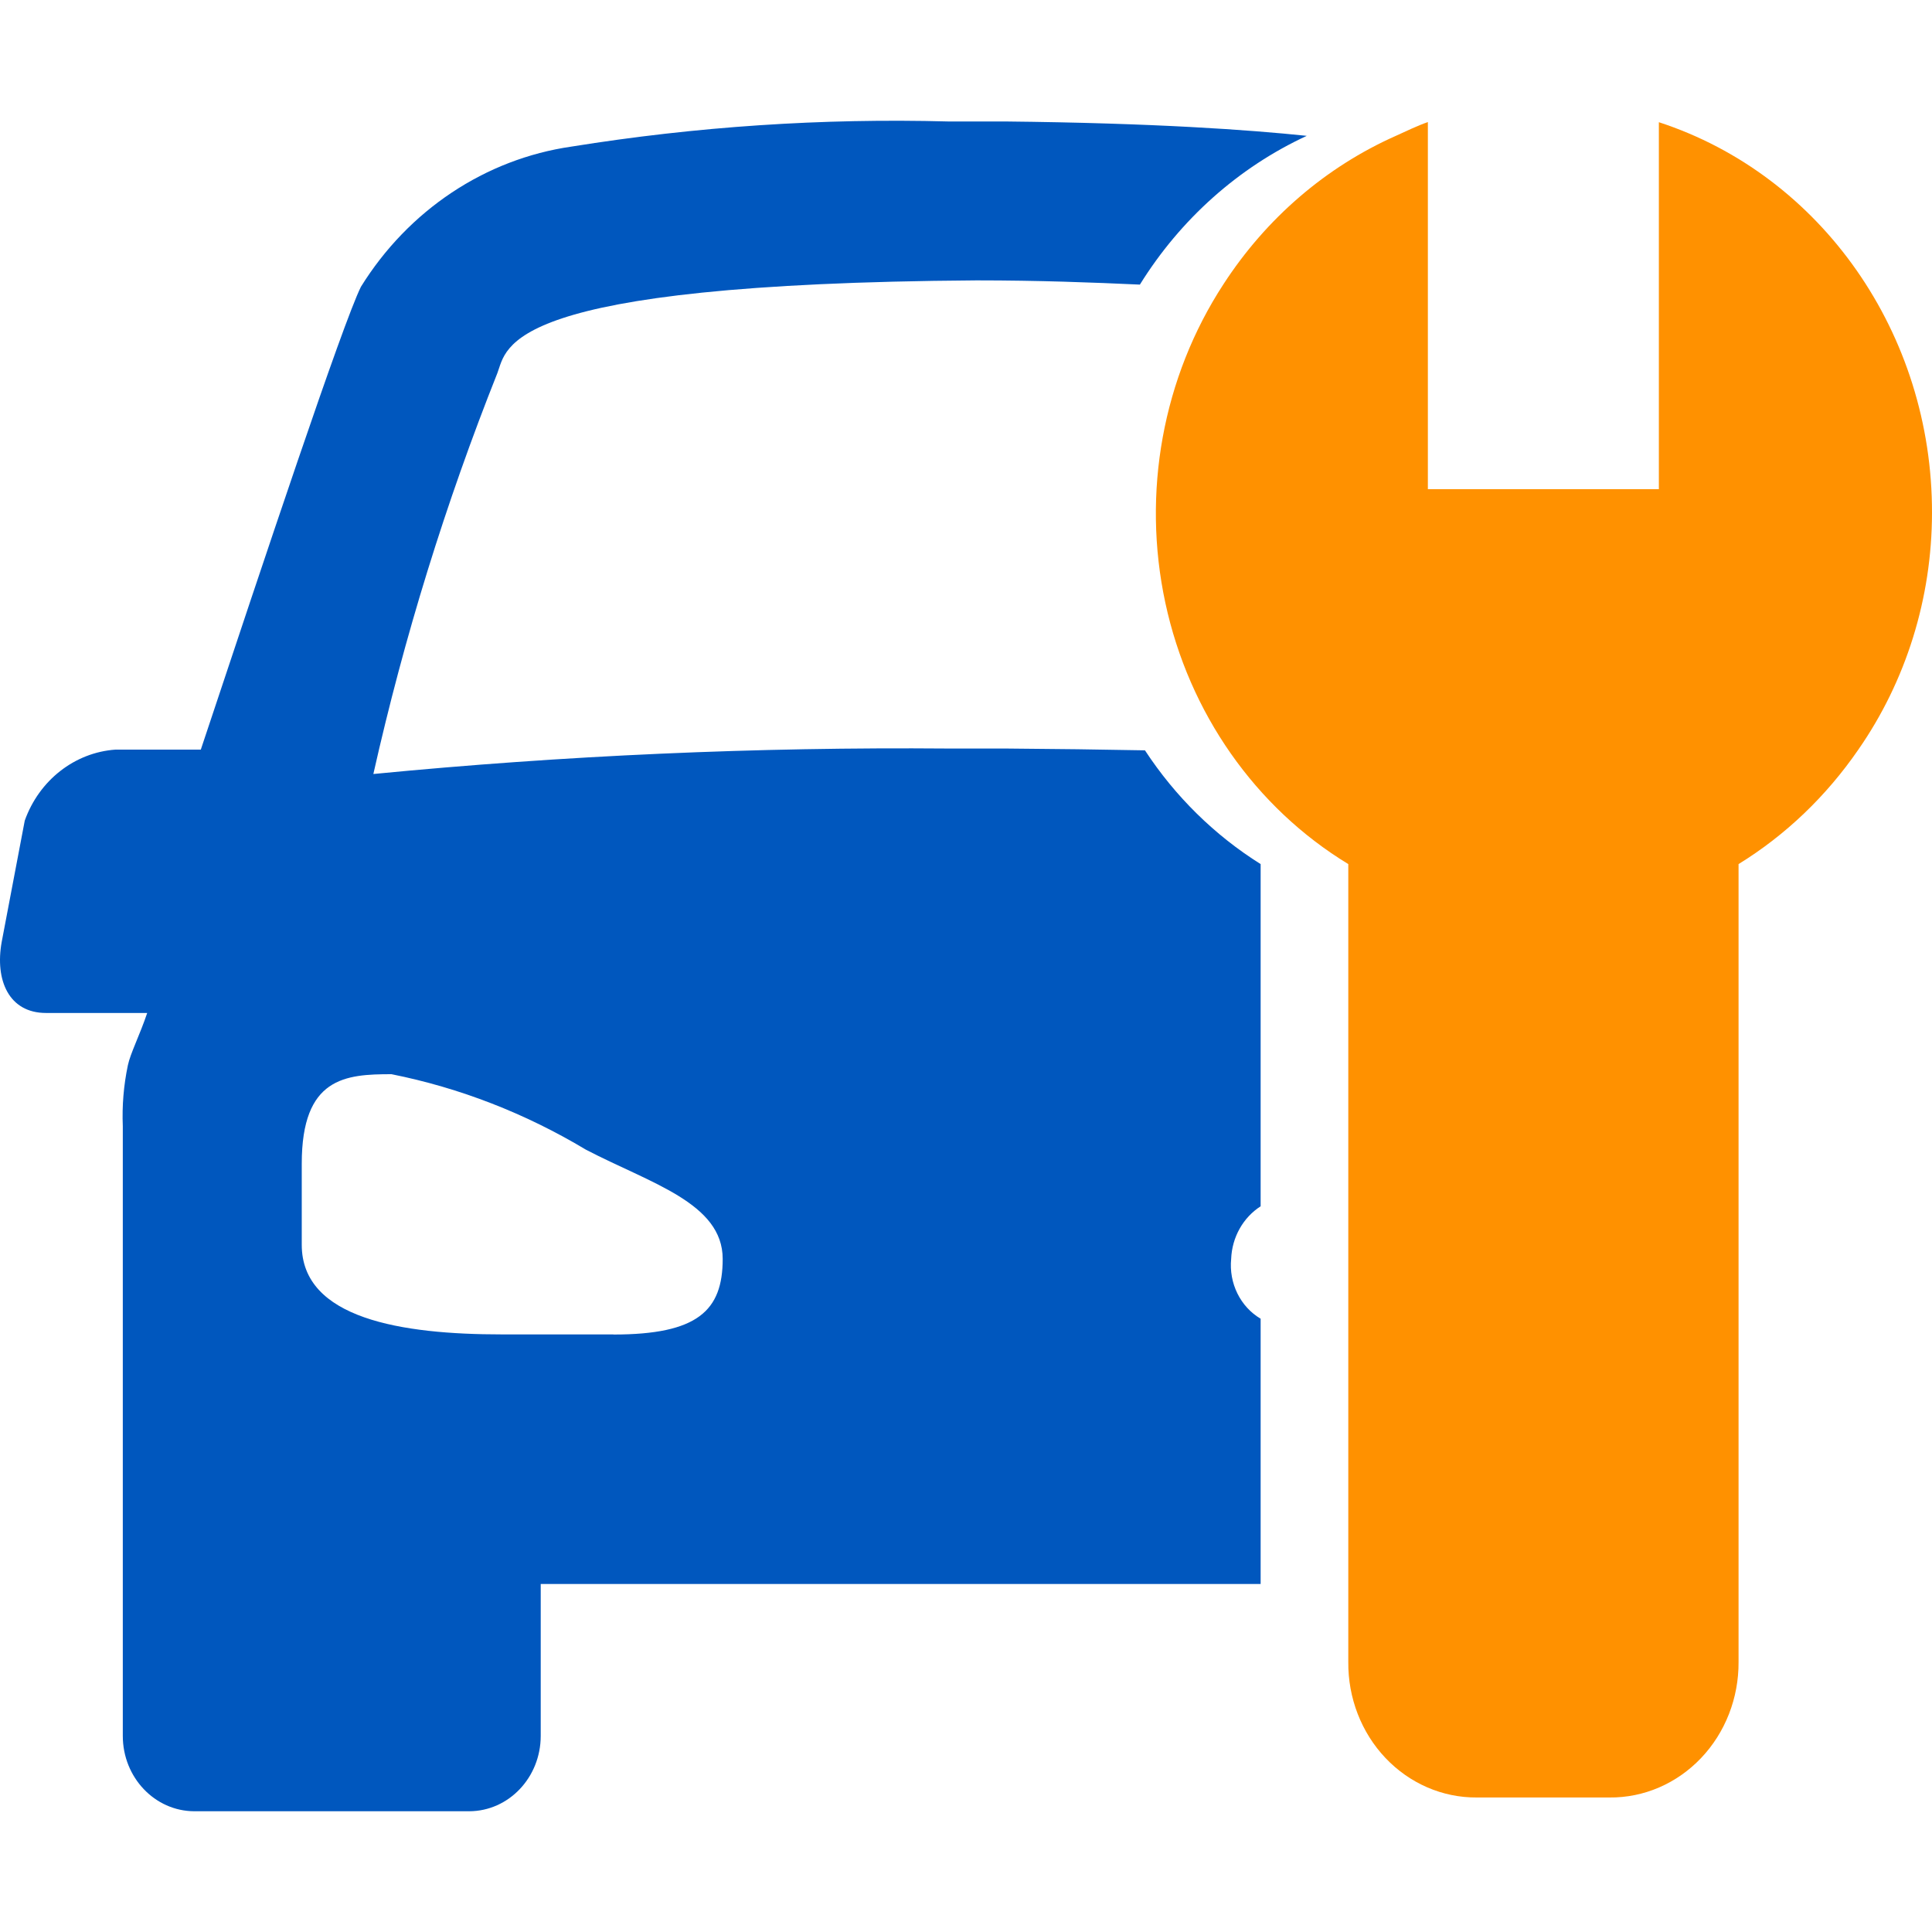
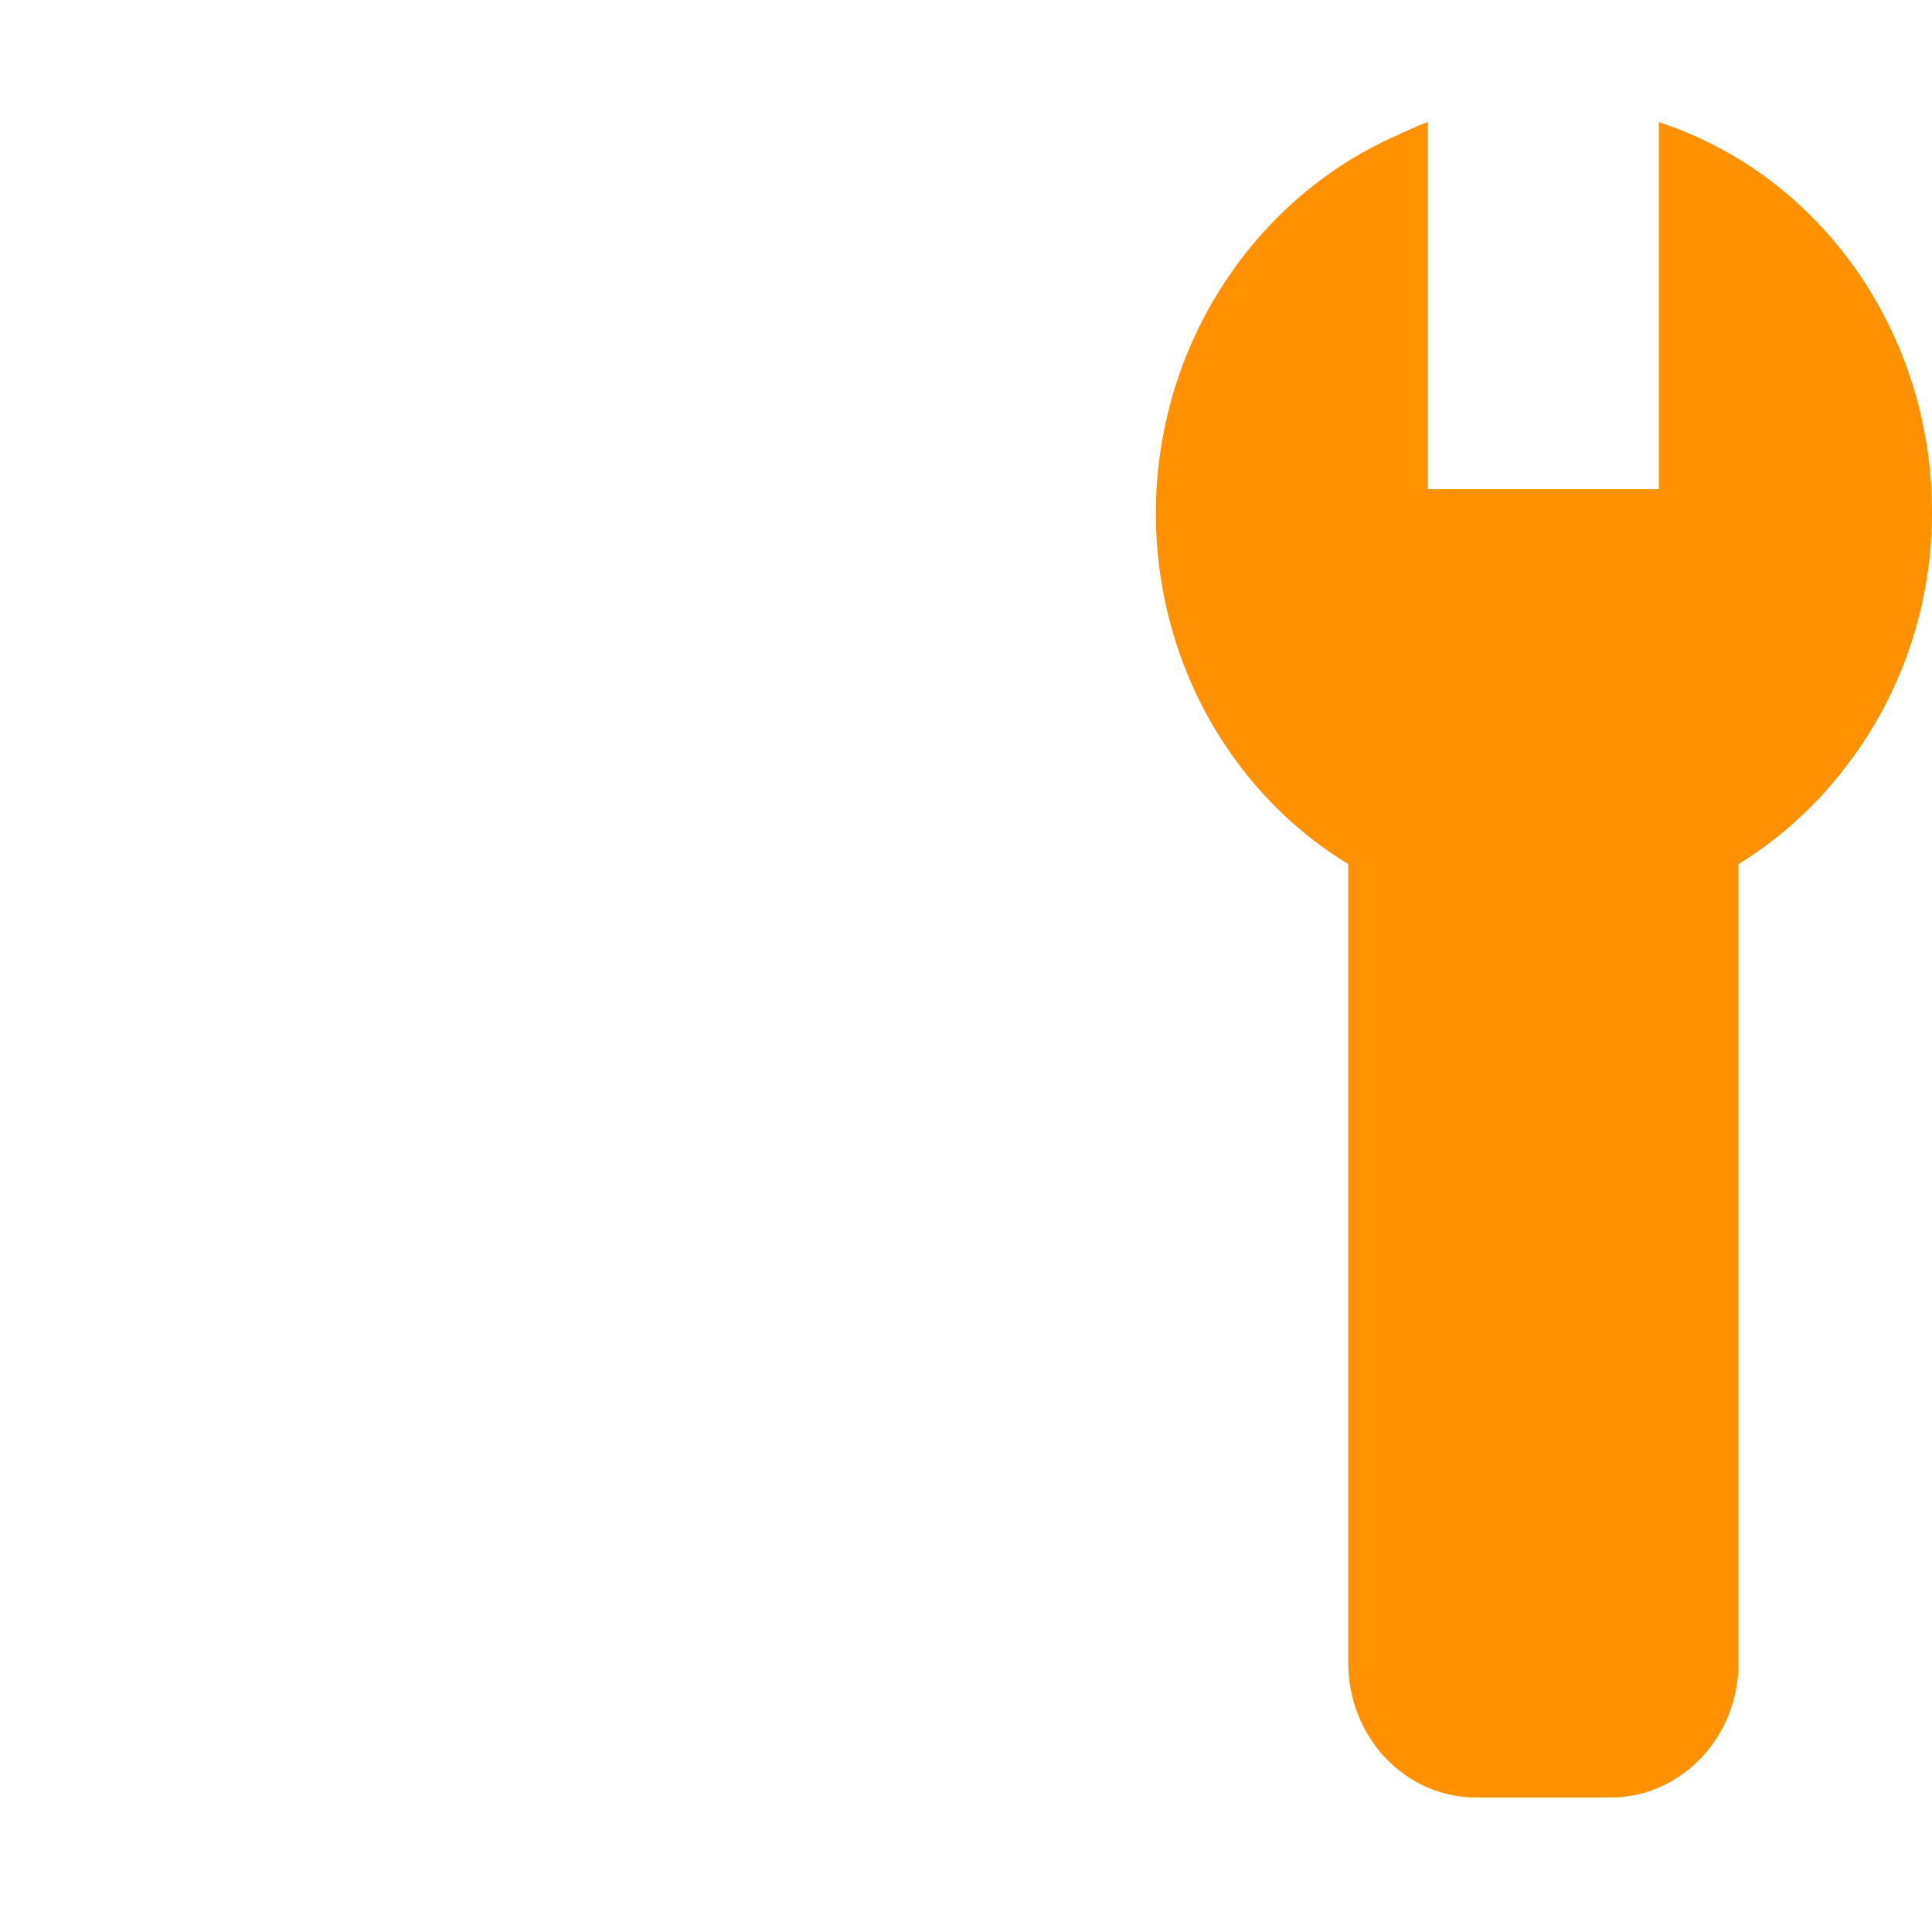
<svg xmlns="http://www.w3.org/2000/svg" width="16px" height="16px" viewBox="0 0 16 16" version="1.1">
  <title>menu-icon-whole</title>
  <g id="页面-1" stroke="none" stroke-width="1" fill="none" fill-rule="evenodd">
    <g id="1.0菜单导航" transform="translate(-1376, -1270)">
      <g id="编组-5" transform="translate(0, 1184)">
        <g id="menu-icon-whole" transform="translate(1376, 86)">
-           <rect id="矩形" x="0" y="0" width="16" height="16" />
-           <path d="M9.482,6.214 C9.125,6.207 8.74,6.202 8.328,6.199 L7.854,6.199 C6.264,6.186 4.675,6.256 3.092,6.41 C3.347,5.275 3.691,4.165 4.119,3.09 C4.202,2.875 4.149,2.349 8.087,2.322 C8.604,2.322 9.048,2.339 9.44,2.357 C9.777,1.814 10.258,1.386 10.822,1.125 C10.343,1.075 9.56,1.019 8.328,1.006 L7.854,1.006 C6.81,0.978 5.765,1.048 4.733,1.214 C4.019,1.317 3.383,1.74 2.989,2.375 C2.836,2.684 2.189,4.628 1.663,6.208 L0.956,6.208 C0.618,6.232 0.324,6.462 0.205,6.796 L0.014,7.801 C-0.043,8.117 0.073,8.389 0.381,8.389 L1.219,8.389 C1.16,8.566 1.079,8.725 1.059,8.822 C1.024,8.988 1.01,9.158 1.017,9.327 L1.017,14.376 C1.017,14.72 1.282,14.999 1.609,15 L3.886,15 C4.213,14.999 4.478,14.72 4.478,14.376 L4.478,13.118 L10.44,13.118 L10.44,10.921 C10.272,10.822 10.176,10.627 10.196,10.425 C10.203,10.246 10.295,10.083 10.44,9.99 L10.44,7.156 C10.06,6.918 9.733,6.597 9.482,6.214 L9.482,6.214 Z M5.08,11.051 L4.156,11.051 C3.327,11.051 2.499,10.921 2.499,10.309 L2.499,9.637 C2.499,8.922 2.86,8.896 3.242,8.896 C3.808,9.009 4.352,9.221 4.852,9.521 C5.387,9.8 5.985,9.962 5.985,10.426 C5.985,10.854 5.778,11.052 5.08,11.052 L5.08,11.051 Z" id="Fill-1" fill="#0057BE" />
          <path d="M13.738,1.011 L13.738,4.051 L11.825,4.051 L11.825,1.011 C11.735,1.042 11.645,1.087 11.56,1.125 C10.981,1.382 10.486,1.808 10.132,2.354 C9.629,3.125 9.455,4.081 9.651,4.993 C9.847,5.904 10.396,6.688 11.166,7.156 L11.166,13.763 C11.163,14.061 11.274,14.348 11.474,14.559 C11.674,14.77 11.946,14.888 12.23,14.886 L13.329,14.886 C13.613,14.889 13.886,14.771 14.087,14.56 C14.288,14.349 14.4,14.062 14.398,13.763 L14.398,7.156 C14.788,6.916 15.125,6.593 15.39,6.208 C15.785,5.64 15.999,4.954 16,4.249 C16.003,2.765 15.086,1.452 13.738,1.012 L13.738,1.011 Z" id="Fill-3" fill="#FF9100" />
        </g>
      </g>
    </g>
  </g>
</svg>